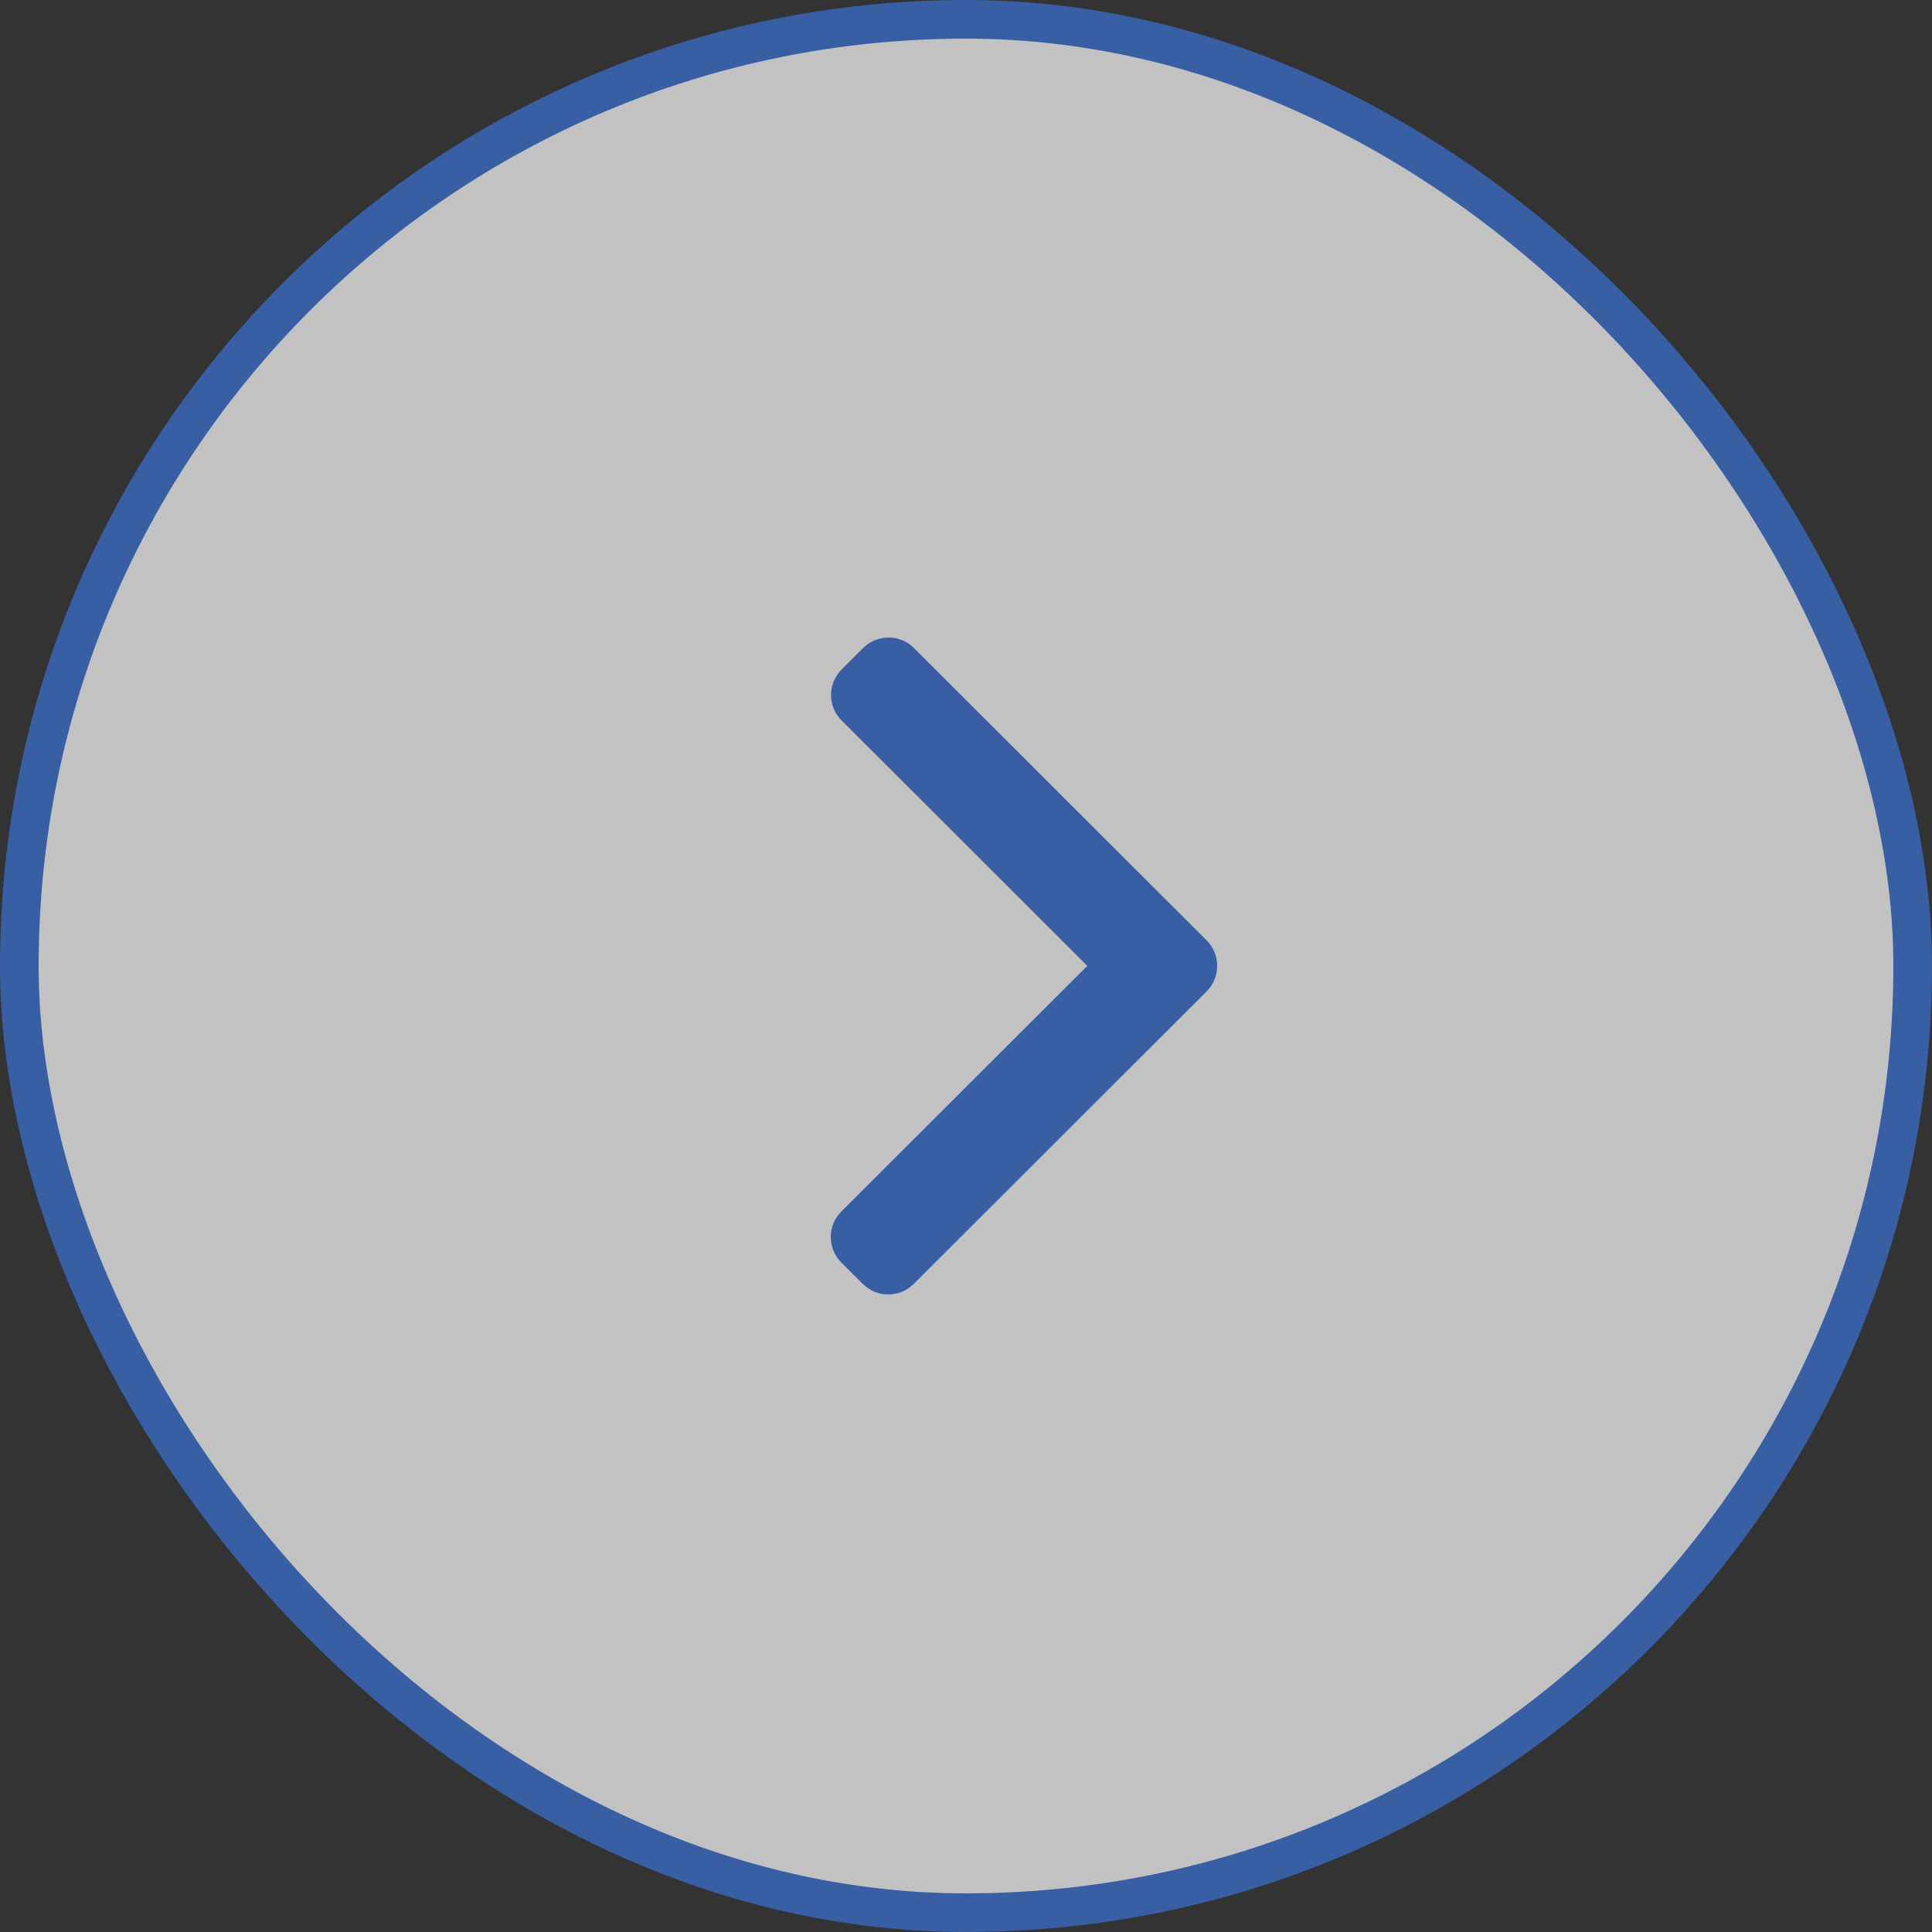
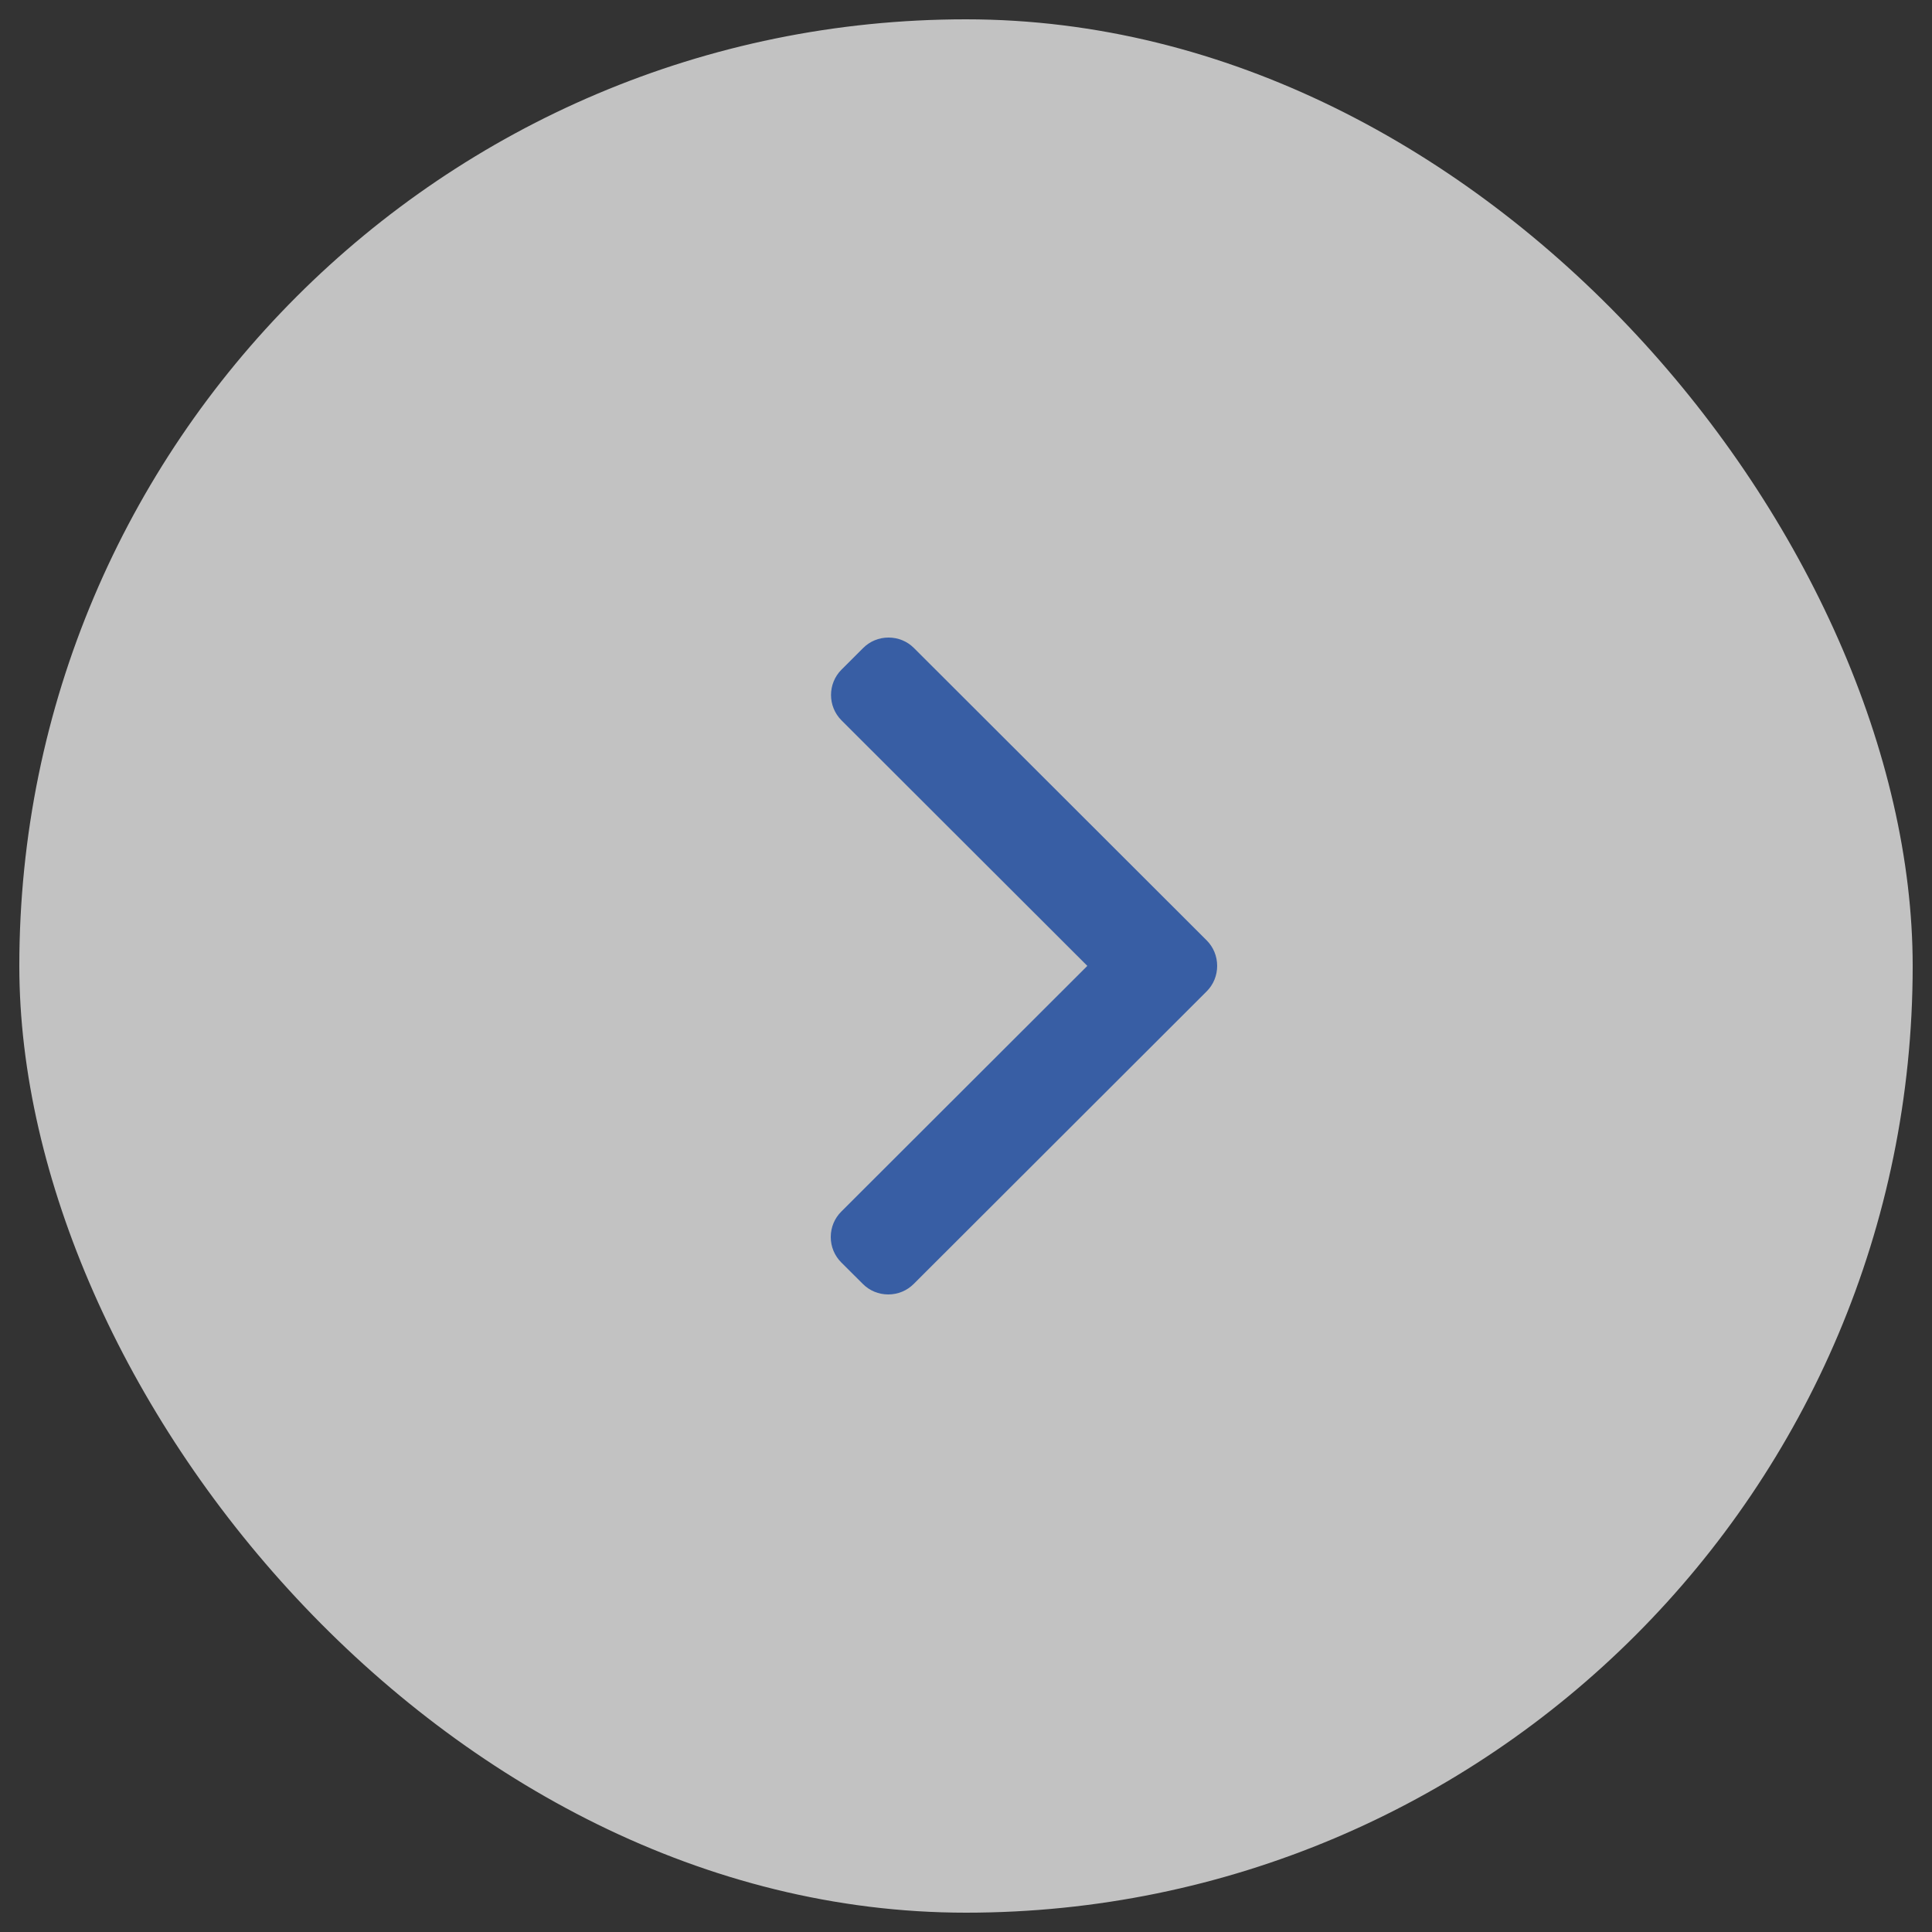
<svg xmlns="http://www.w3.org/2000/svg" width="50" height="50" viewBox="0 0 50 50" fill="none">
  <rect x="0" y="0" width="50" height="50" fill="#333333" stroke="none" />
  <rect x="0.5" y="0.5" width="49" height="49" rx="24.5" fill="white" fill-opacity="0.7" />
-   <rect x="0.5" y="0.5" width="49" height="49" rx="24.5" stroke="#385EA4" />
  <path d="M31.229 24.337L23.654 16.772C23.479 16.596 23.245 16.5 22.995 16.5C22.746 16.5 22.512 16.596 22.337 16.772L21.779 17.329C21.416 17.692 21.416 18.281 21.779 18.644L28.14 24.997L21.772 31.356C21.597 31.531 21.5 31.765 21.5 32.014C21.5 32.263 21.597 32.496 21.772 32.672L22.33 33.228C22.505 33.404 22.739 33.5 22.988 33.5C23.238 33.5 23.471 33.404 23.647 33.228L31.229 25.656C31.404 25.481 31.5 25.246 31.5 24.997C31.5 24.747 31.404 24.512 31.229 24.337Z" fill="#385EA4" />
</svg>